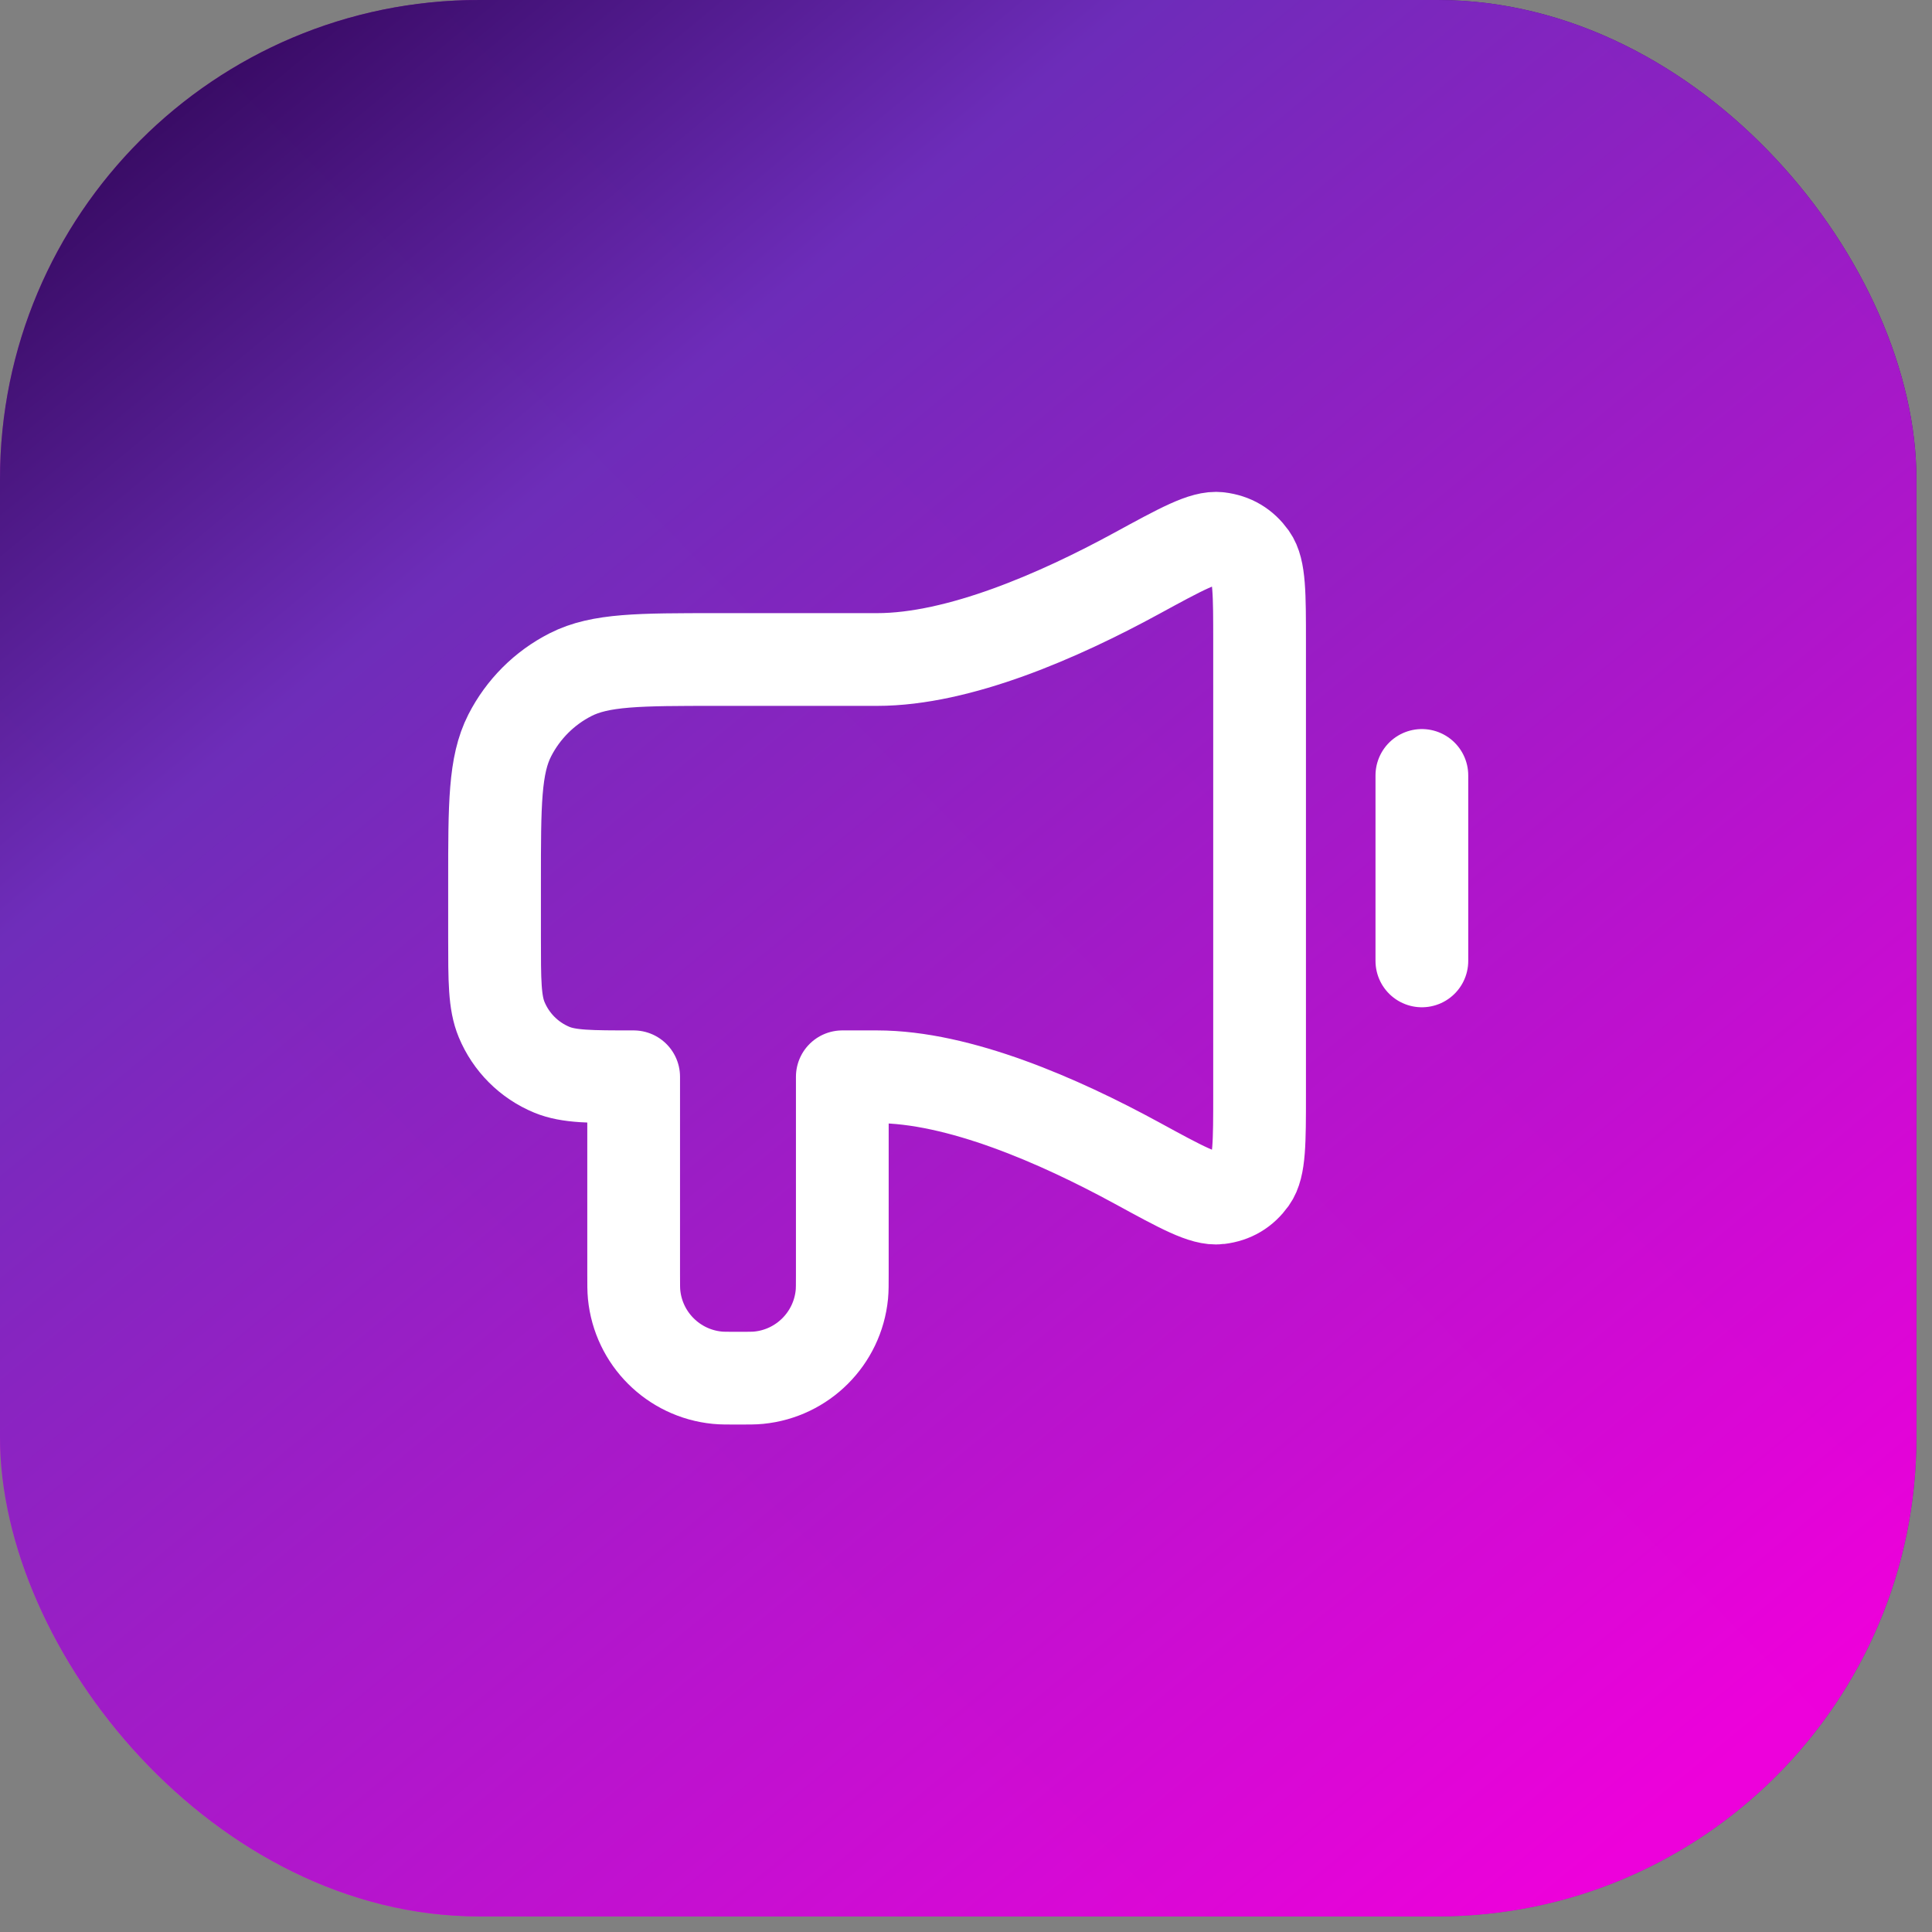
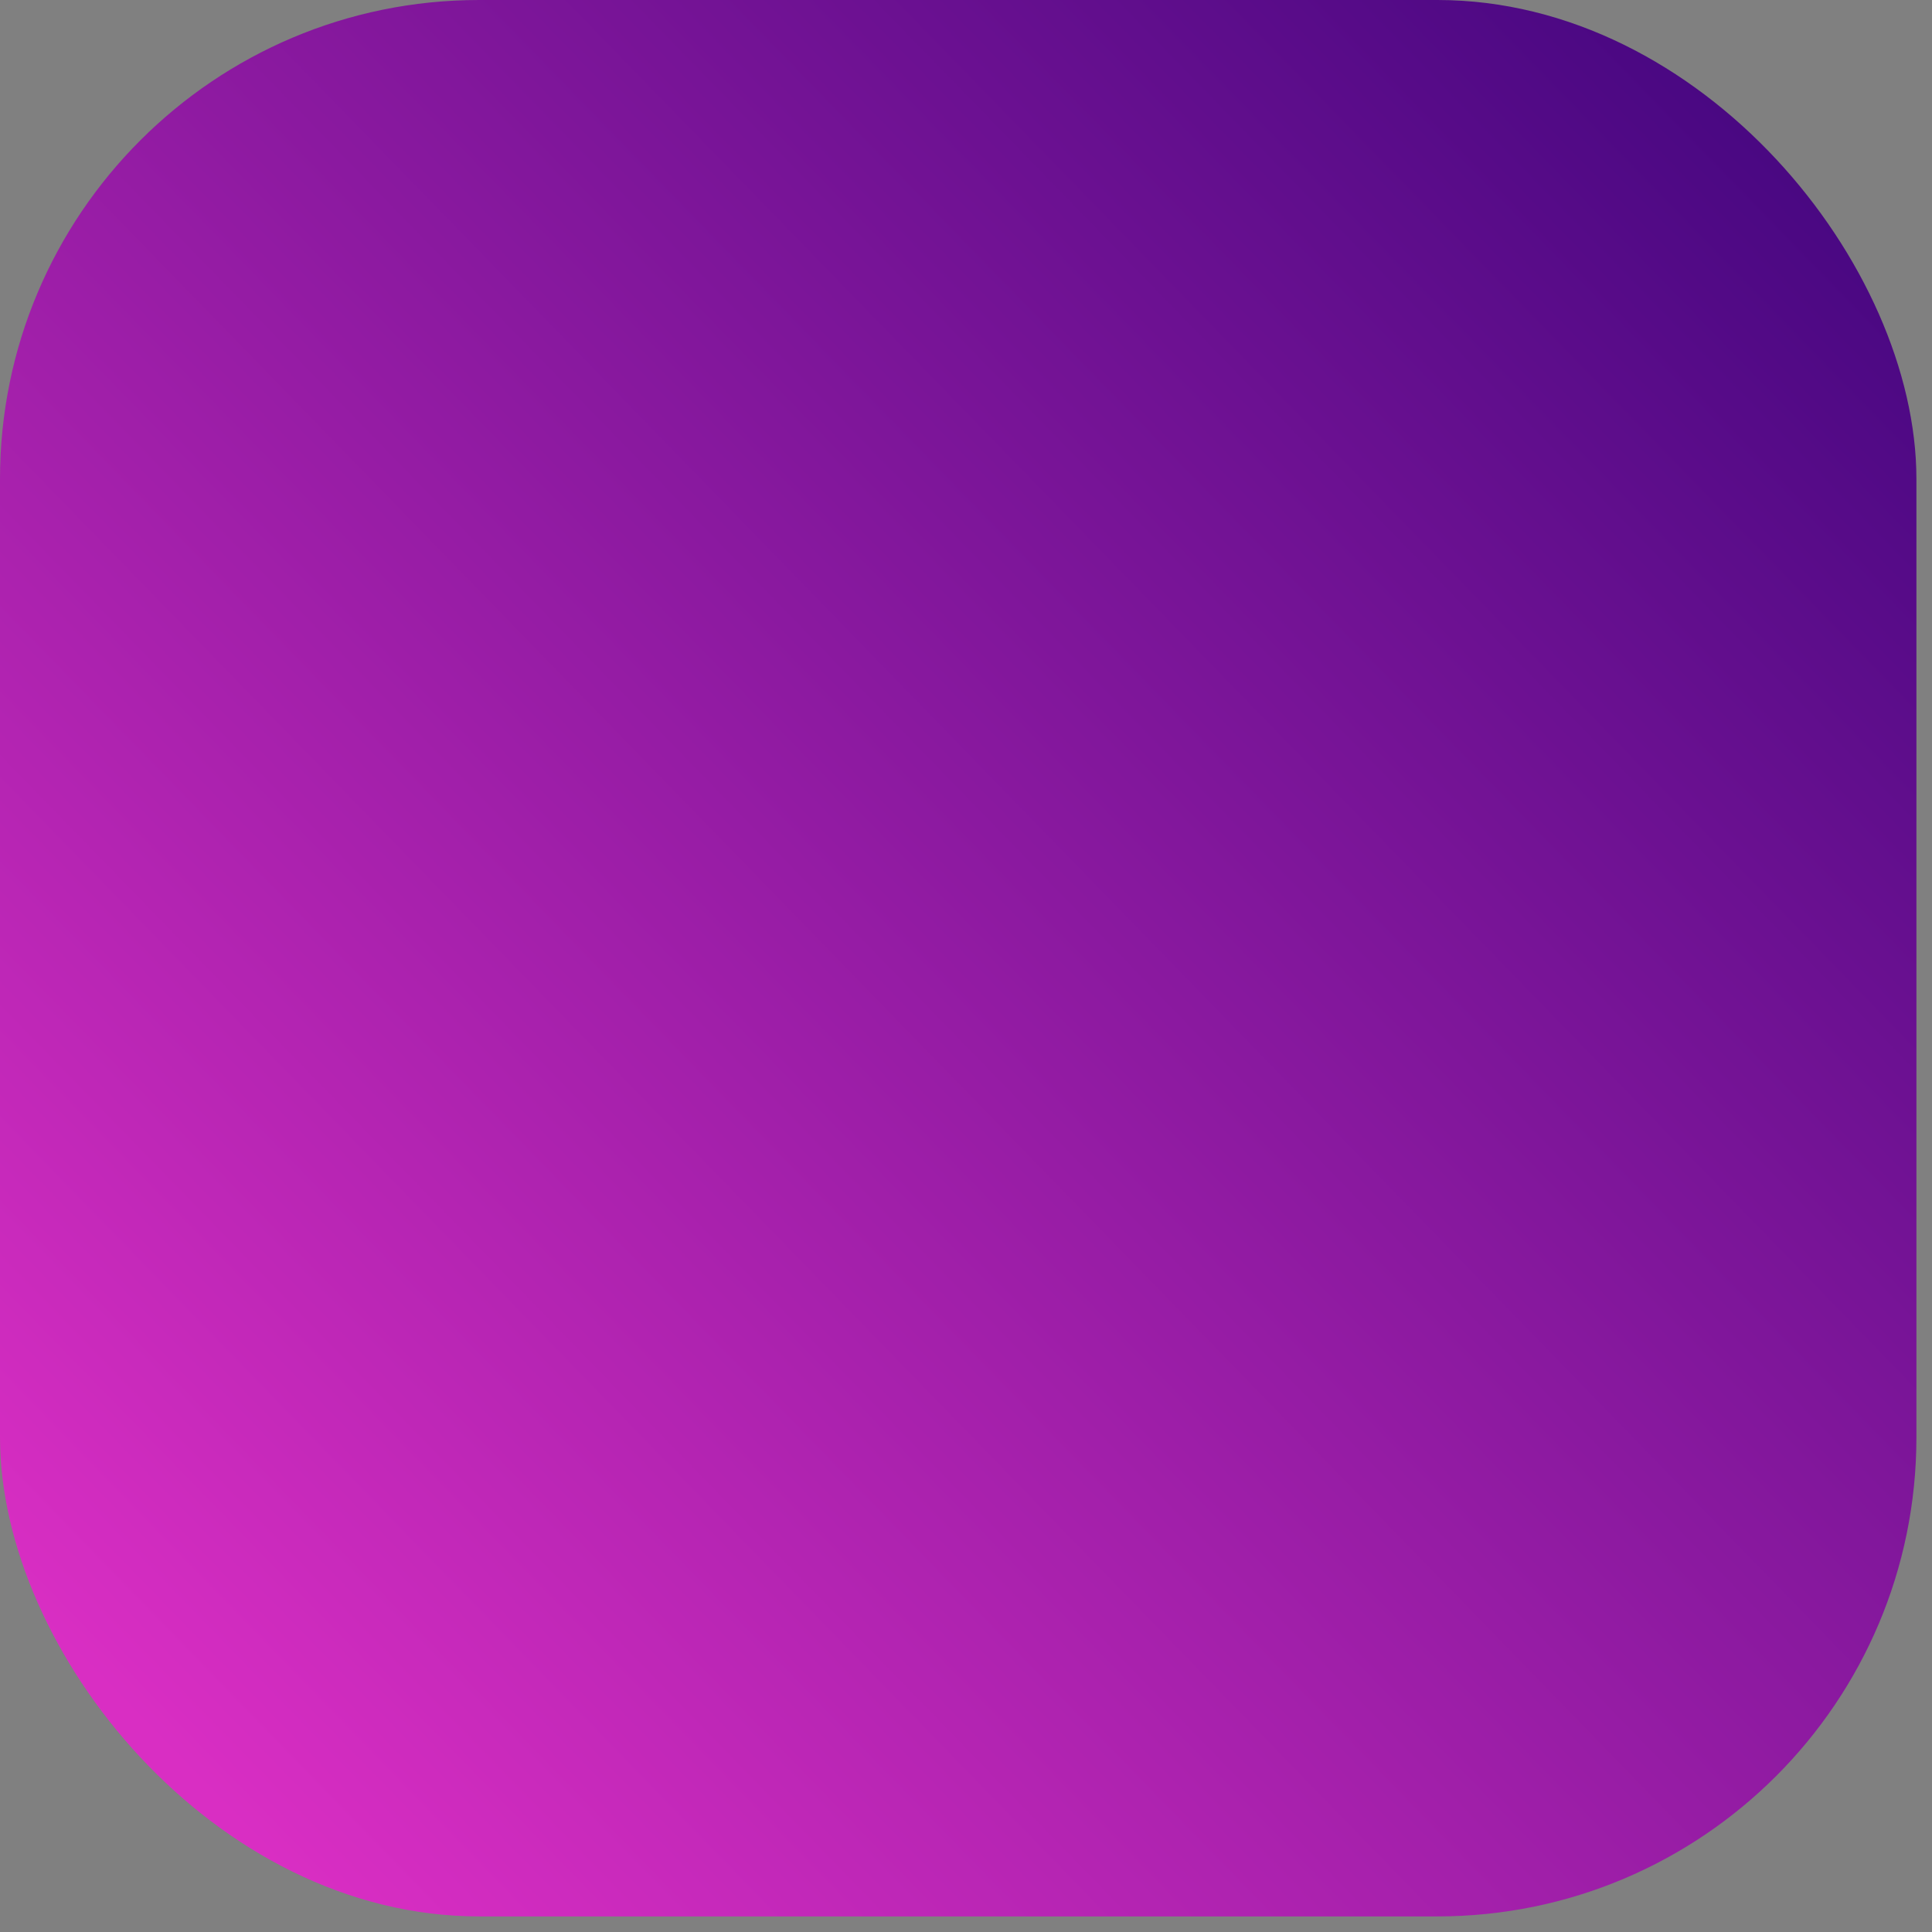
<svg xmlns="http://www.w3.org/2000/svg" width="47" height="47" viewBox="0 0 47 47" fill="none">
  <rect x="0" y="0" width="47" height="47" fill="#808080" stroke="none" />
  <rect width="46.621" height="46.621" rx="11.655" fill="url(#paint0_linear_3200_872)" />
-   <rect width="46.621" height="46.621" rx="11.655" fill="url(#paint1_linear_3200_872)" fill-opacity="0.98" />
-   <path d="M34.59 18.864V23.376M21.337 16.044H17.445C15.55 16.044 14.603 16.044 13.879 16.413C13.242 16.737 12.725 17.255 12.4 17.892C12.031 18.616 12.031 19.563 12.031 21.458L12.031 22.812C12.031 23.863 12.031 24.388 12.203 24.803C12.432 25.356 12.871 25.795 13.424 26.024C13.838 26.195 14.364 26.195 15.415 26.195V30.989C15.415 31.251 15.415 31.382 15.426 31.492C15.531 32.563 16.379 33.411 17.45 33.516C17.56 33.527 17.691 33.527 17.953 33.527C18.215 33.527 18.346 33.527 18.456 33.516C19.527 33.411 20.374 32.563 20.48 31.492C20.491 31.382 20.491 31.251 20.491 30.989V26.195H21.337C23.329 26.195 25.766 27.264 27.647 28.288C28.744 28.887 29.292 29.186 29.651 29.142C29.985 29.101 30.236 28.951 30.432 28.678C30.642 28.384 30.642 27.795 30.642 26.617V15.623C30.642 14.445 30.642 13.856 30.432 13.561C30.236 13.288 29.985 13.139 29.651 13.098C29.292 13.054 28.744 13.353 27.647 13.951C25.766 14.976 23.329 16.044 21.337 16.044Z" stroke="white" stroke-width="2.256" stroke-linecap="round" stroke-linejoin="round" />
  <defs>
    <linearGradient id="paint0_linear_3200_872" x1="4.378" y1="42.979" x2="44.59" y2="3.871" gradientUnits="userSpaceOnUse">
      <stop stop-color="#D92EC3" />
      <stop offset="1" stop-color="#470781" />
    </linearGradient>
    <linearGradient id="paint1_linear_3200_872" x1="4.5" y1="-3" x2="45" y2="46" gradientUnits="userSpaceOnUse">
      <stop stop-color="#260049" />
      <stop offset="0.269" stop-color="#6D2DBA" />
      <stop offset="0.933" stop-color="#EF00DC" />
    </linearGradient>
  </defs>
</svg>